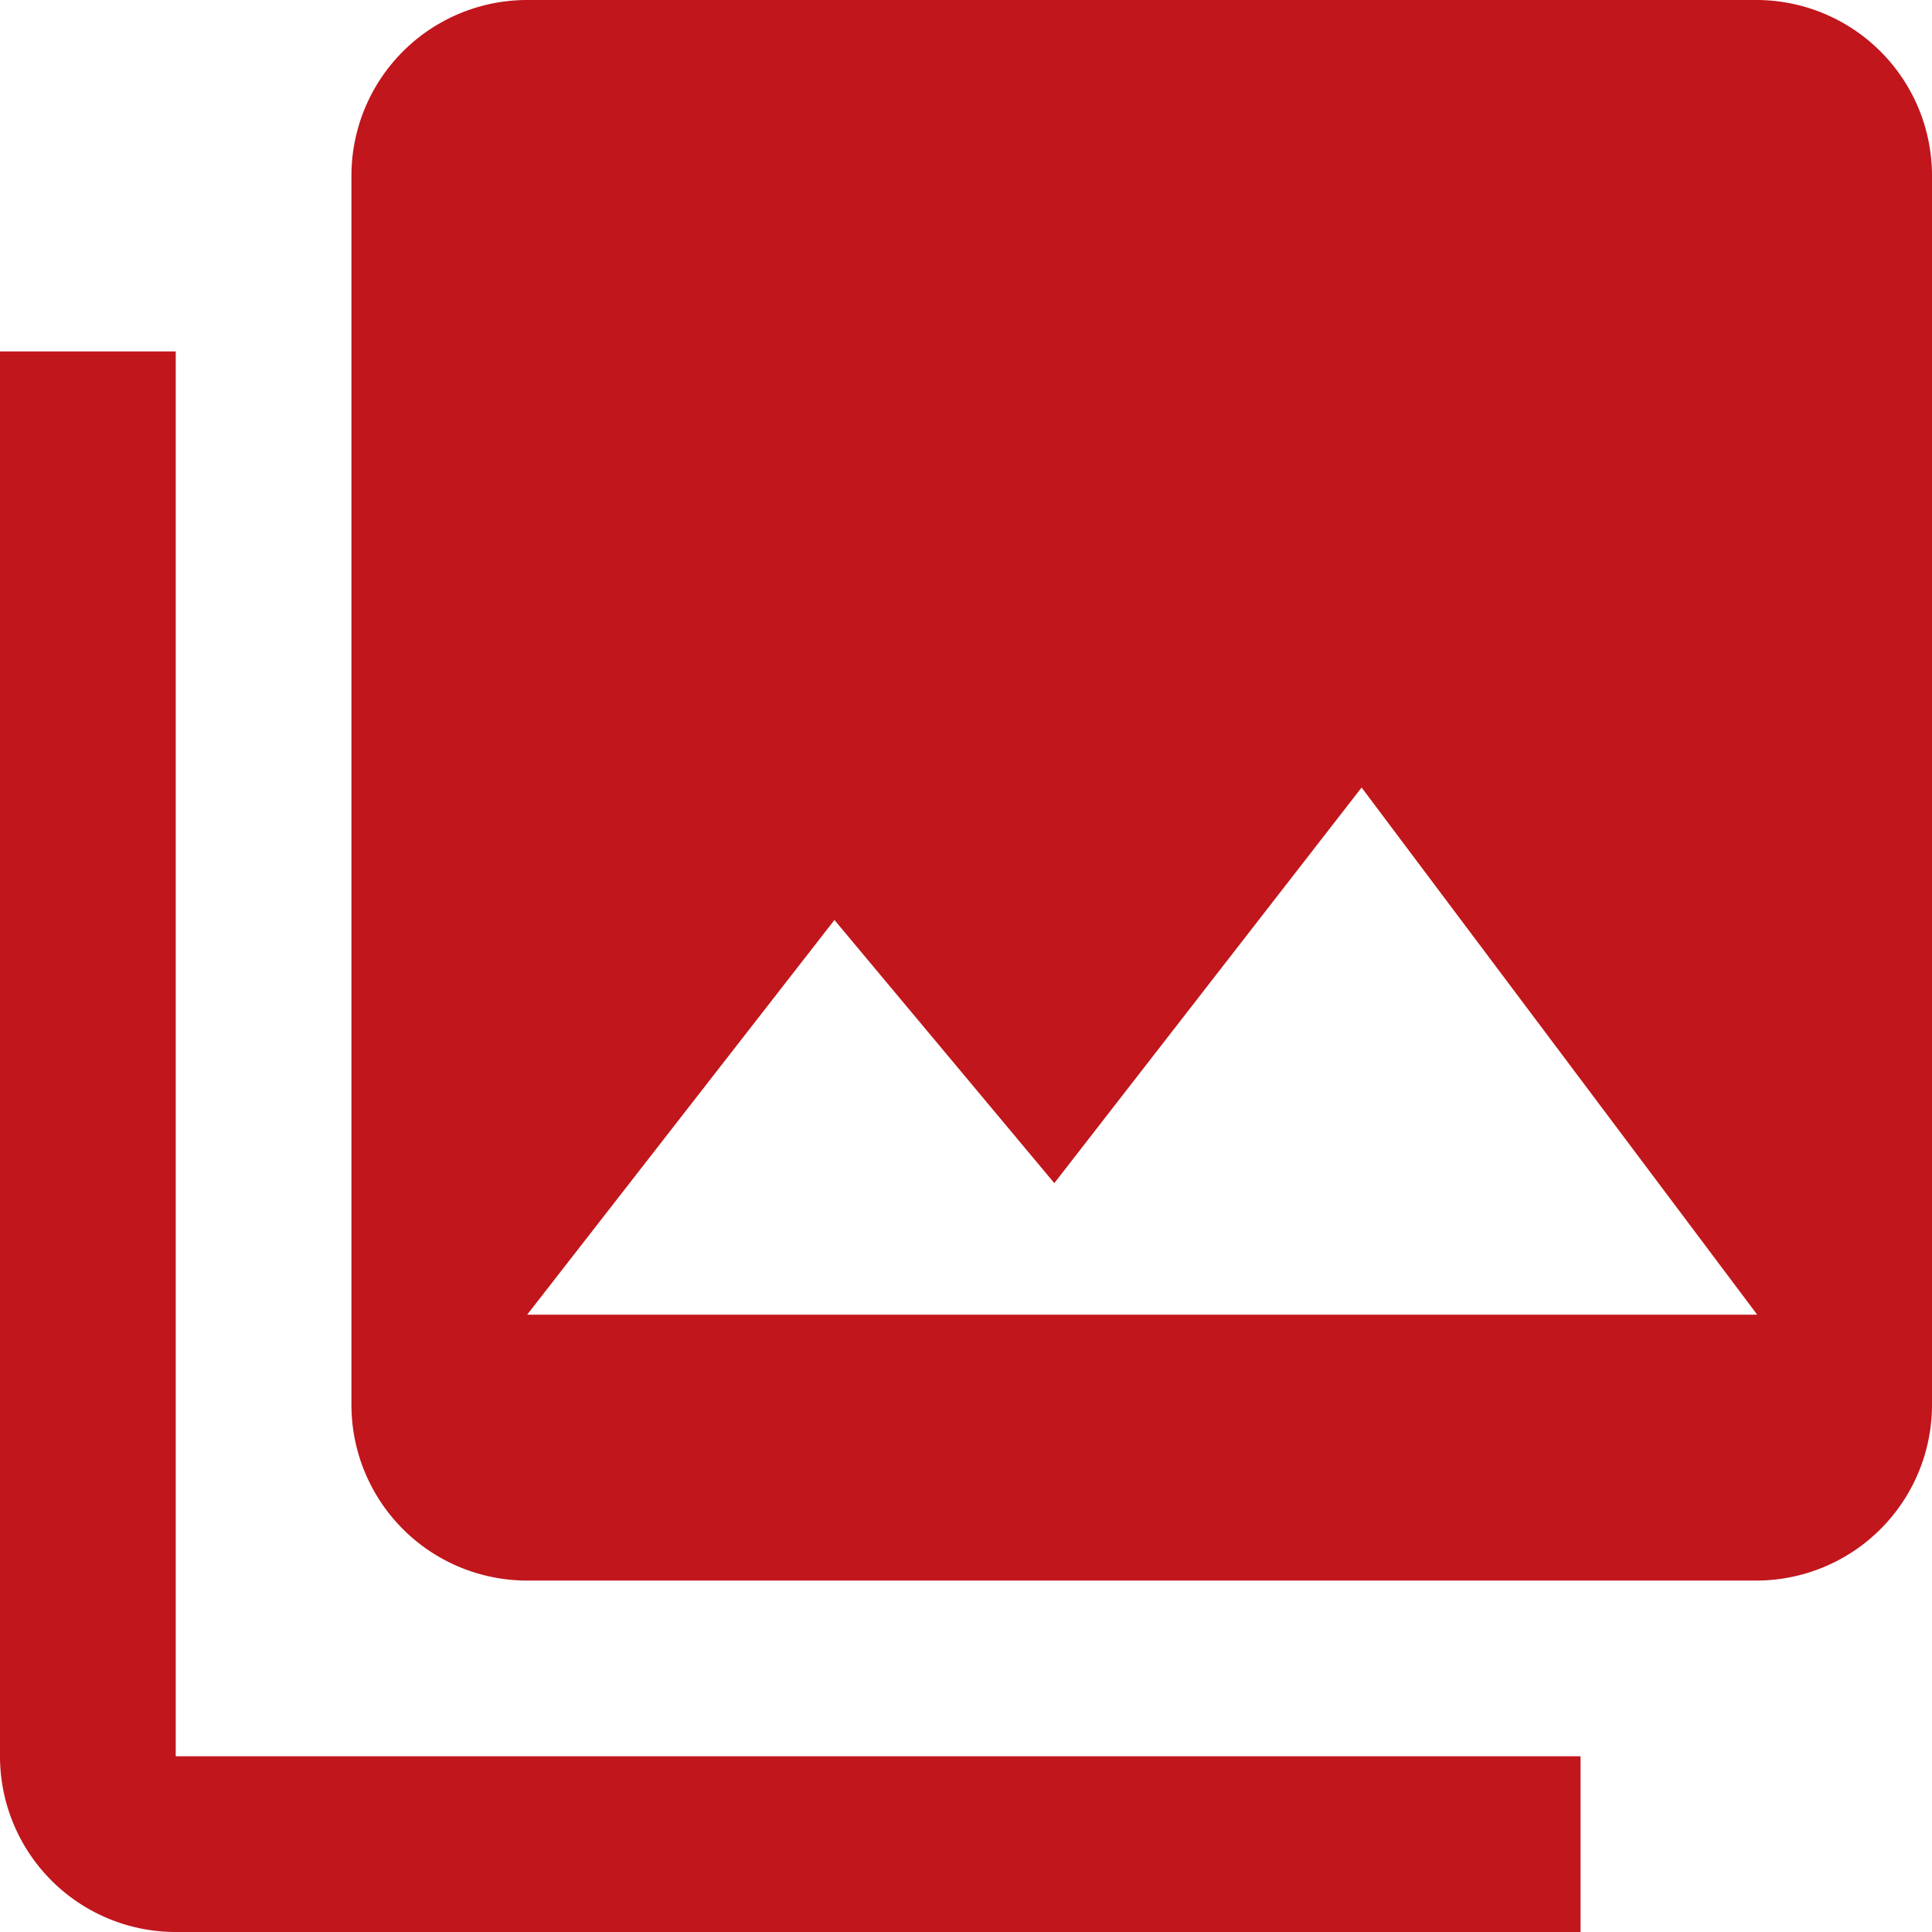
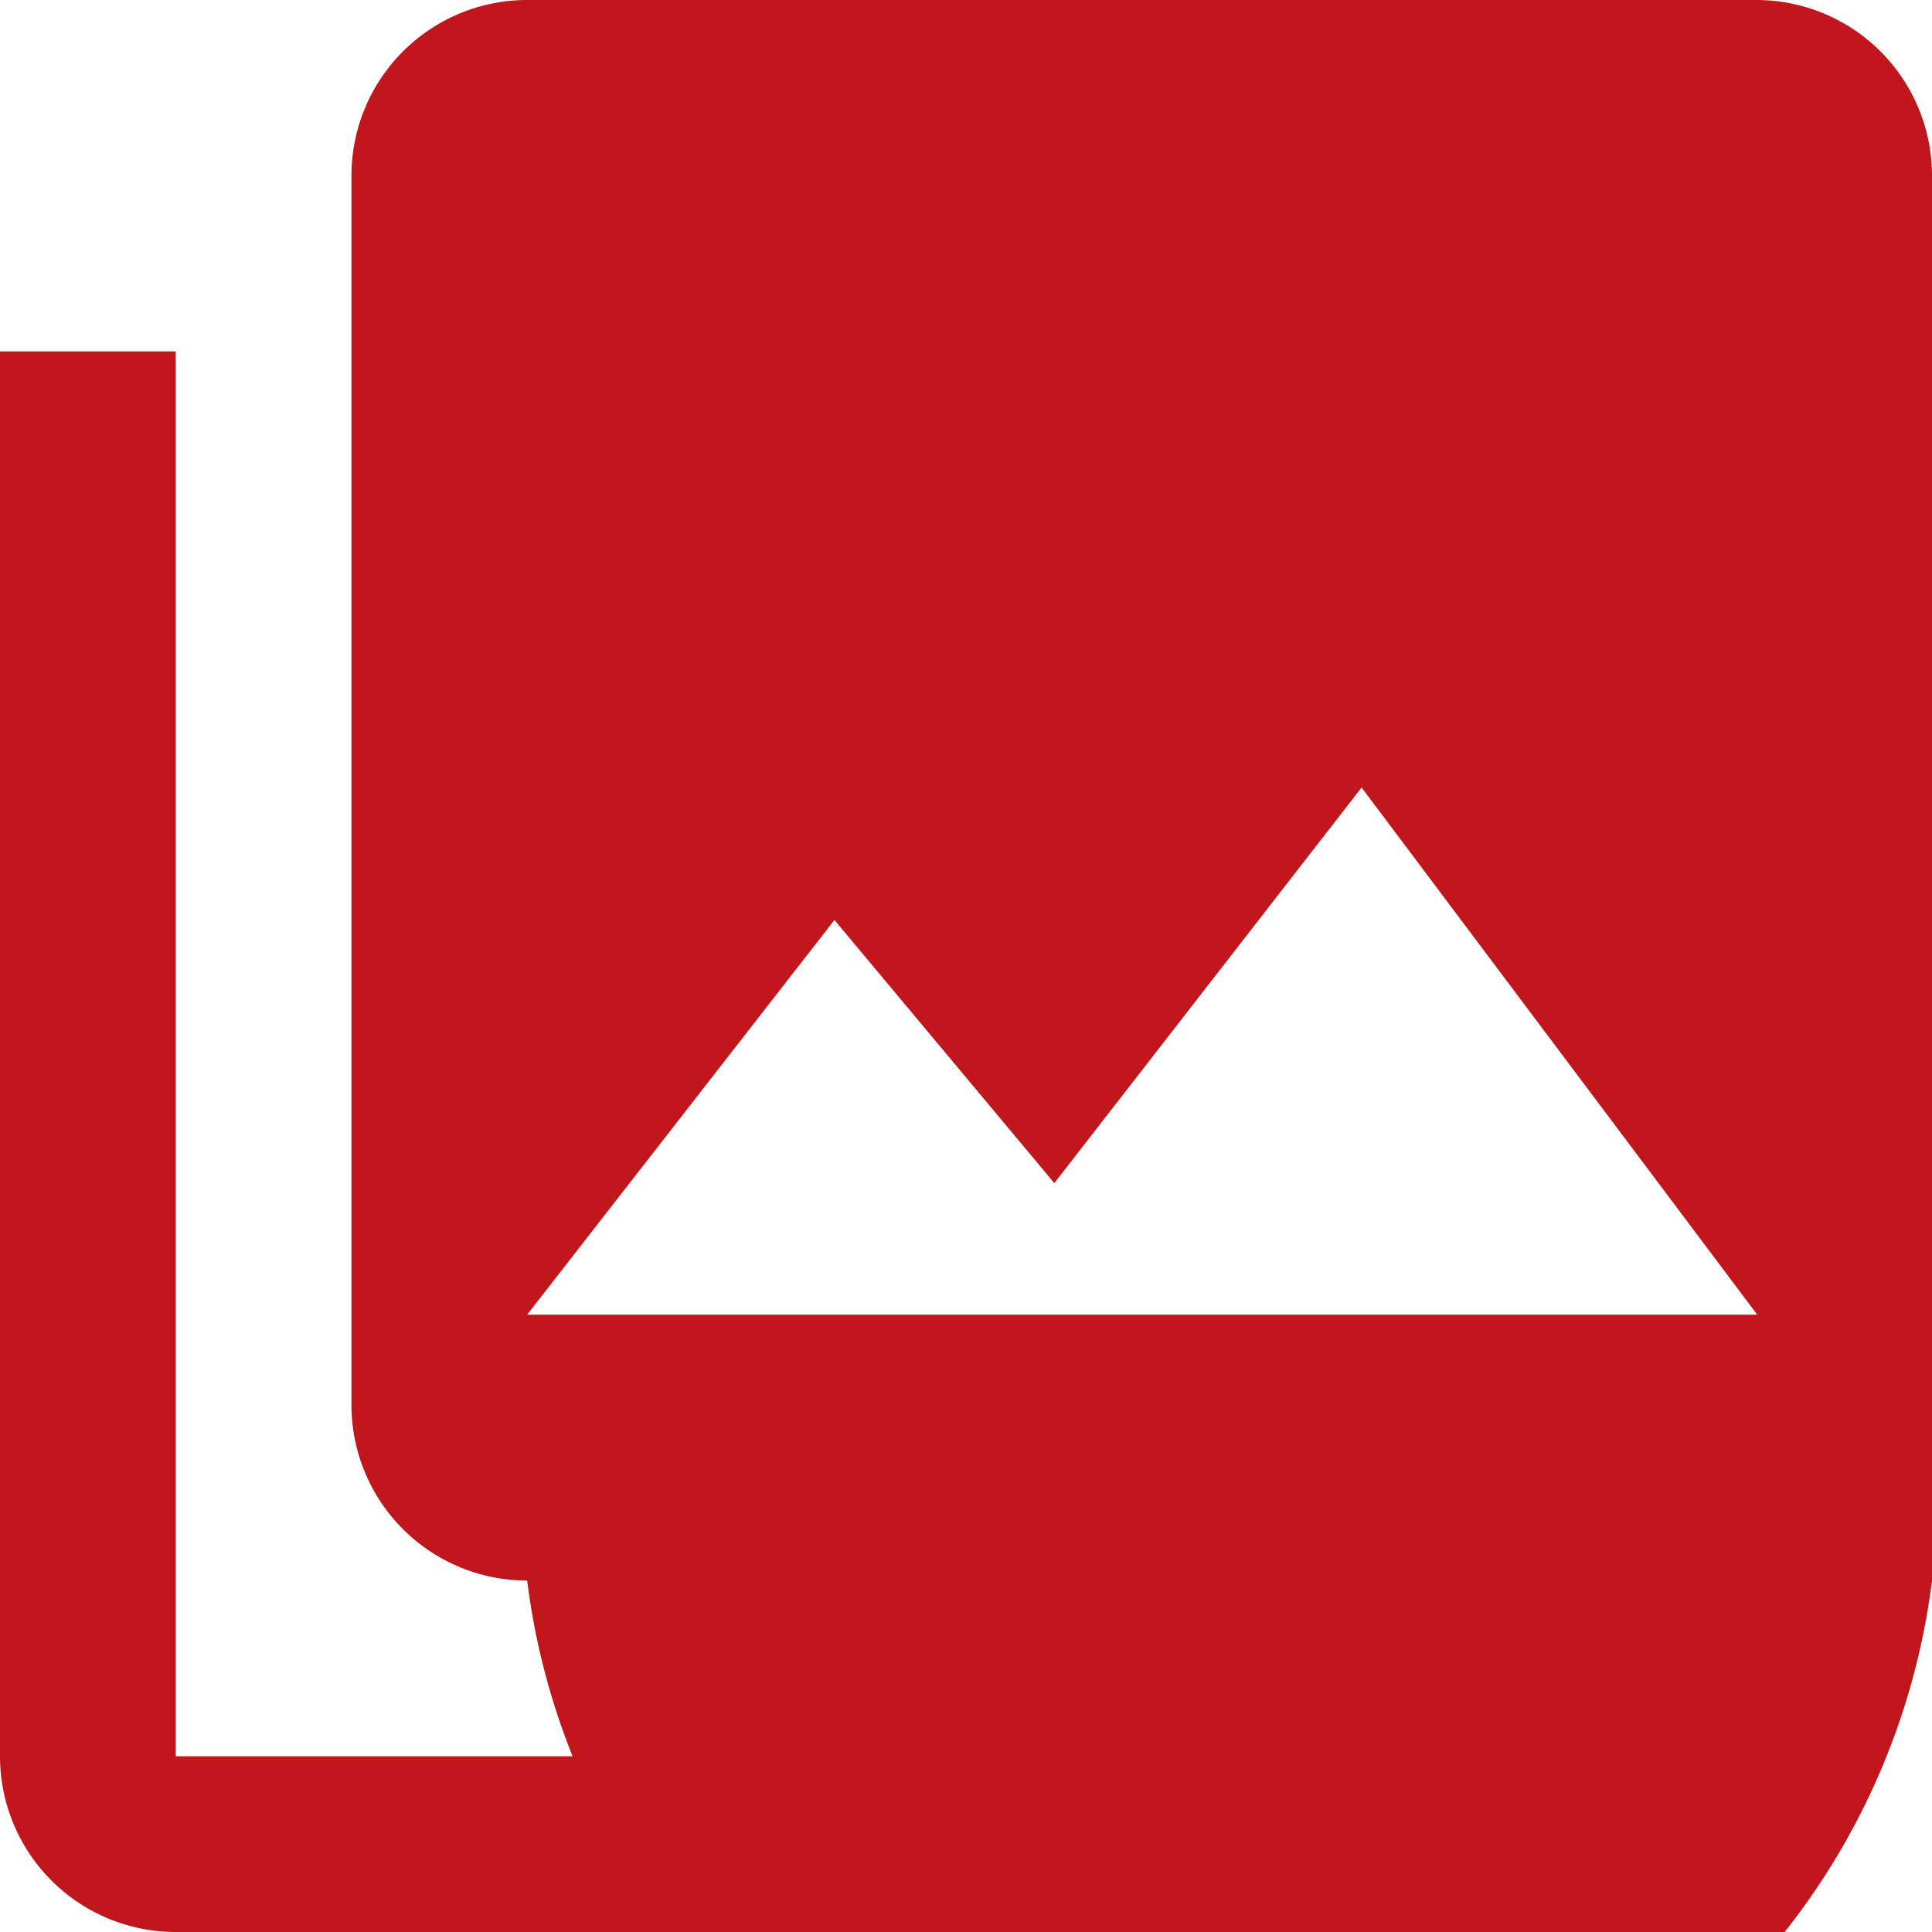
<svg xmlns="http://www.w3.org/2000/svg" viewBox="0 0 21 21">
  <defs>
    <style>.cls-1{fill:#c1161c;}</style>
  </defs>
  <title>album</title>
  <g id="Layer_2" data-name="Layer 2">
    <g id="Layer_1-2" data-name="Layer 1">
      <g id="photo-library">
-         <path class="cls-1" d="M21,15.27V1.91A1.91,1.91,0,0,0,19.09,0H5.73A1.91,1.91,0,0,0,3.82,1.91V15.27a1.91,1.91,0,0,0,1.91,1.91H19.09A1.91,1.91,0,0,0,21,15.27ZM9.07,10l2.39,2.86,3.34-4.3,4.3,5.73H5.73ZM0,3.82V19.09A1.91,1.91,0,0,0,1.91,21H17.18V19.09H1.91V3.82Z" />
+         <path class="cls-1" d="M21,15.27V1.91A1.91,1.91,0,0,0,19.09,0H5.73A1.91,1.91,0,0,0,3.82,1.91V15.27a1.91,1.91,0,0,0,1.91,1.91A1.91,1.91,0,0,0,21,15.27ZM9.07,10l2.39,2.86,3.34-4.3,4.3,5.73H5.73ZM0,3.82V19.09A1.91,1.91,0,0,0,1.91,21H17.18V19.09H1.91V3.82Z" />
      </g>
    </g>
  </g>
</svg>